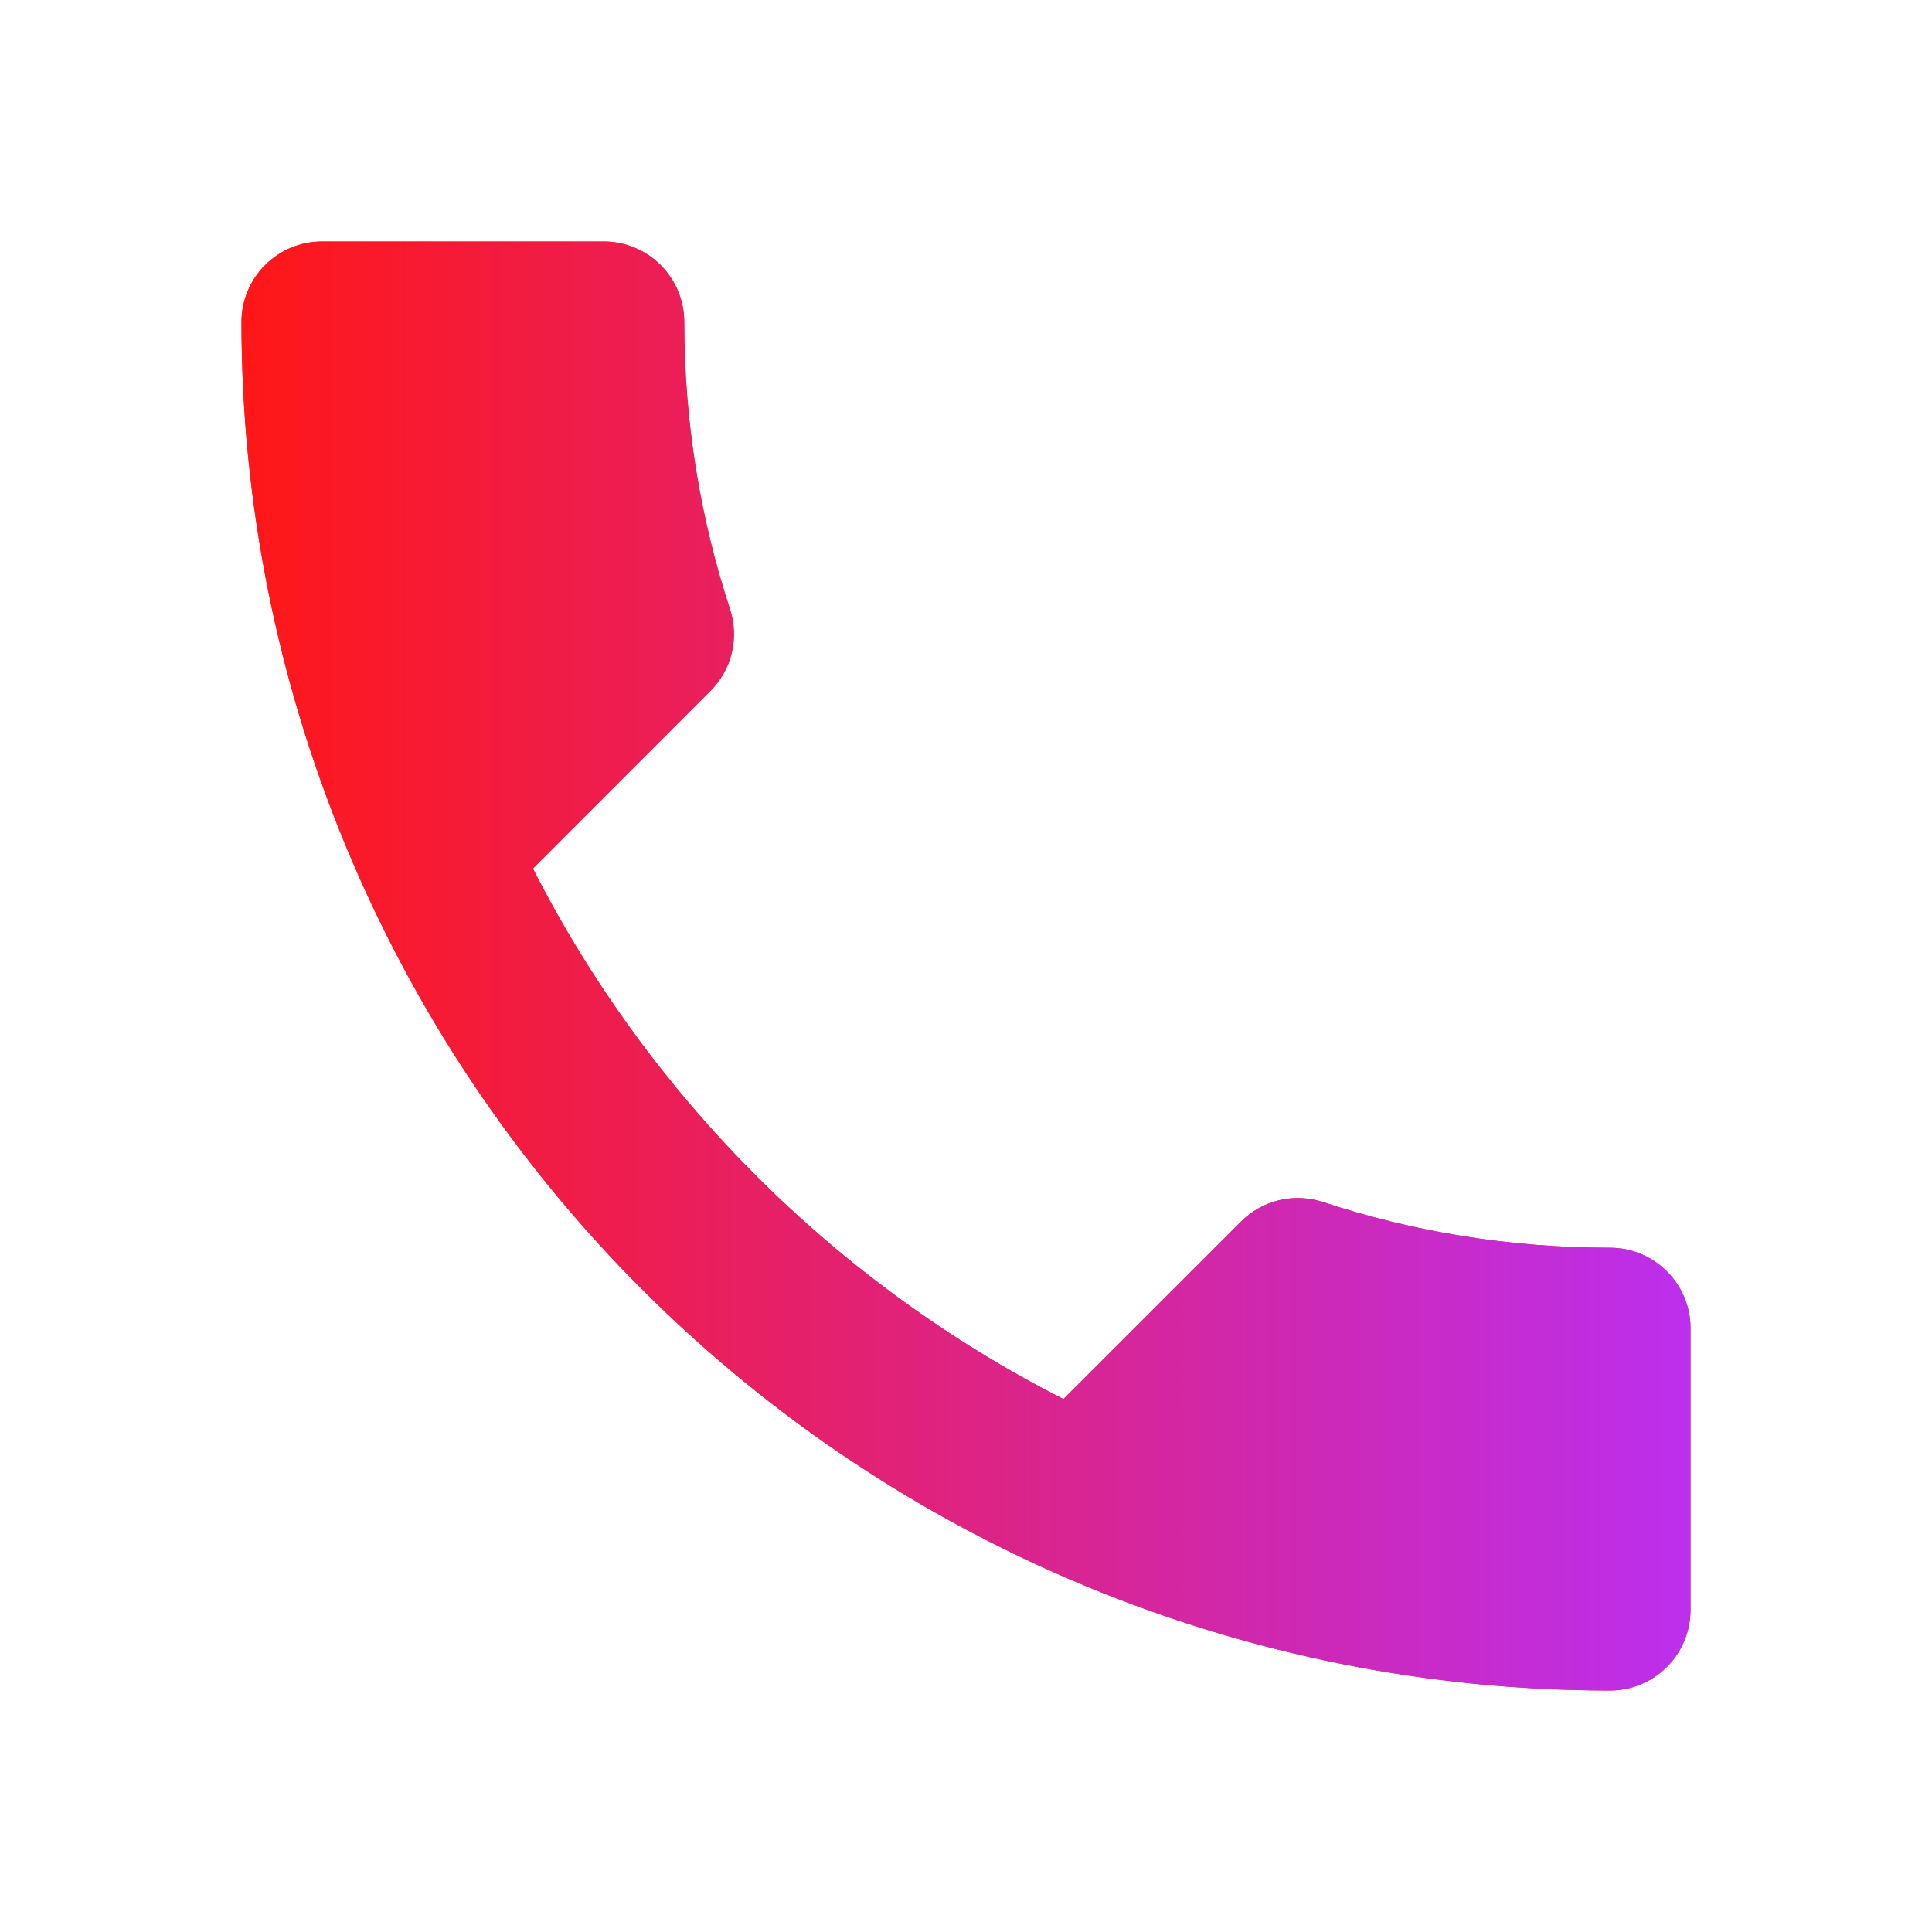
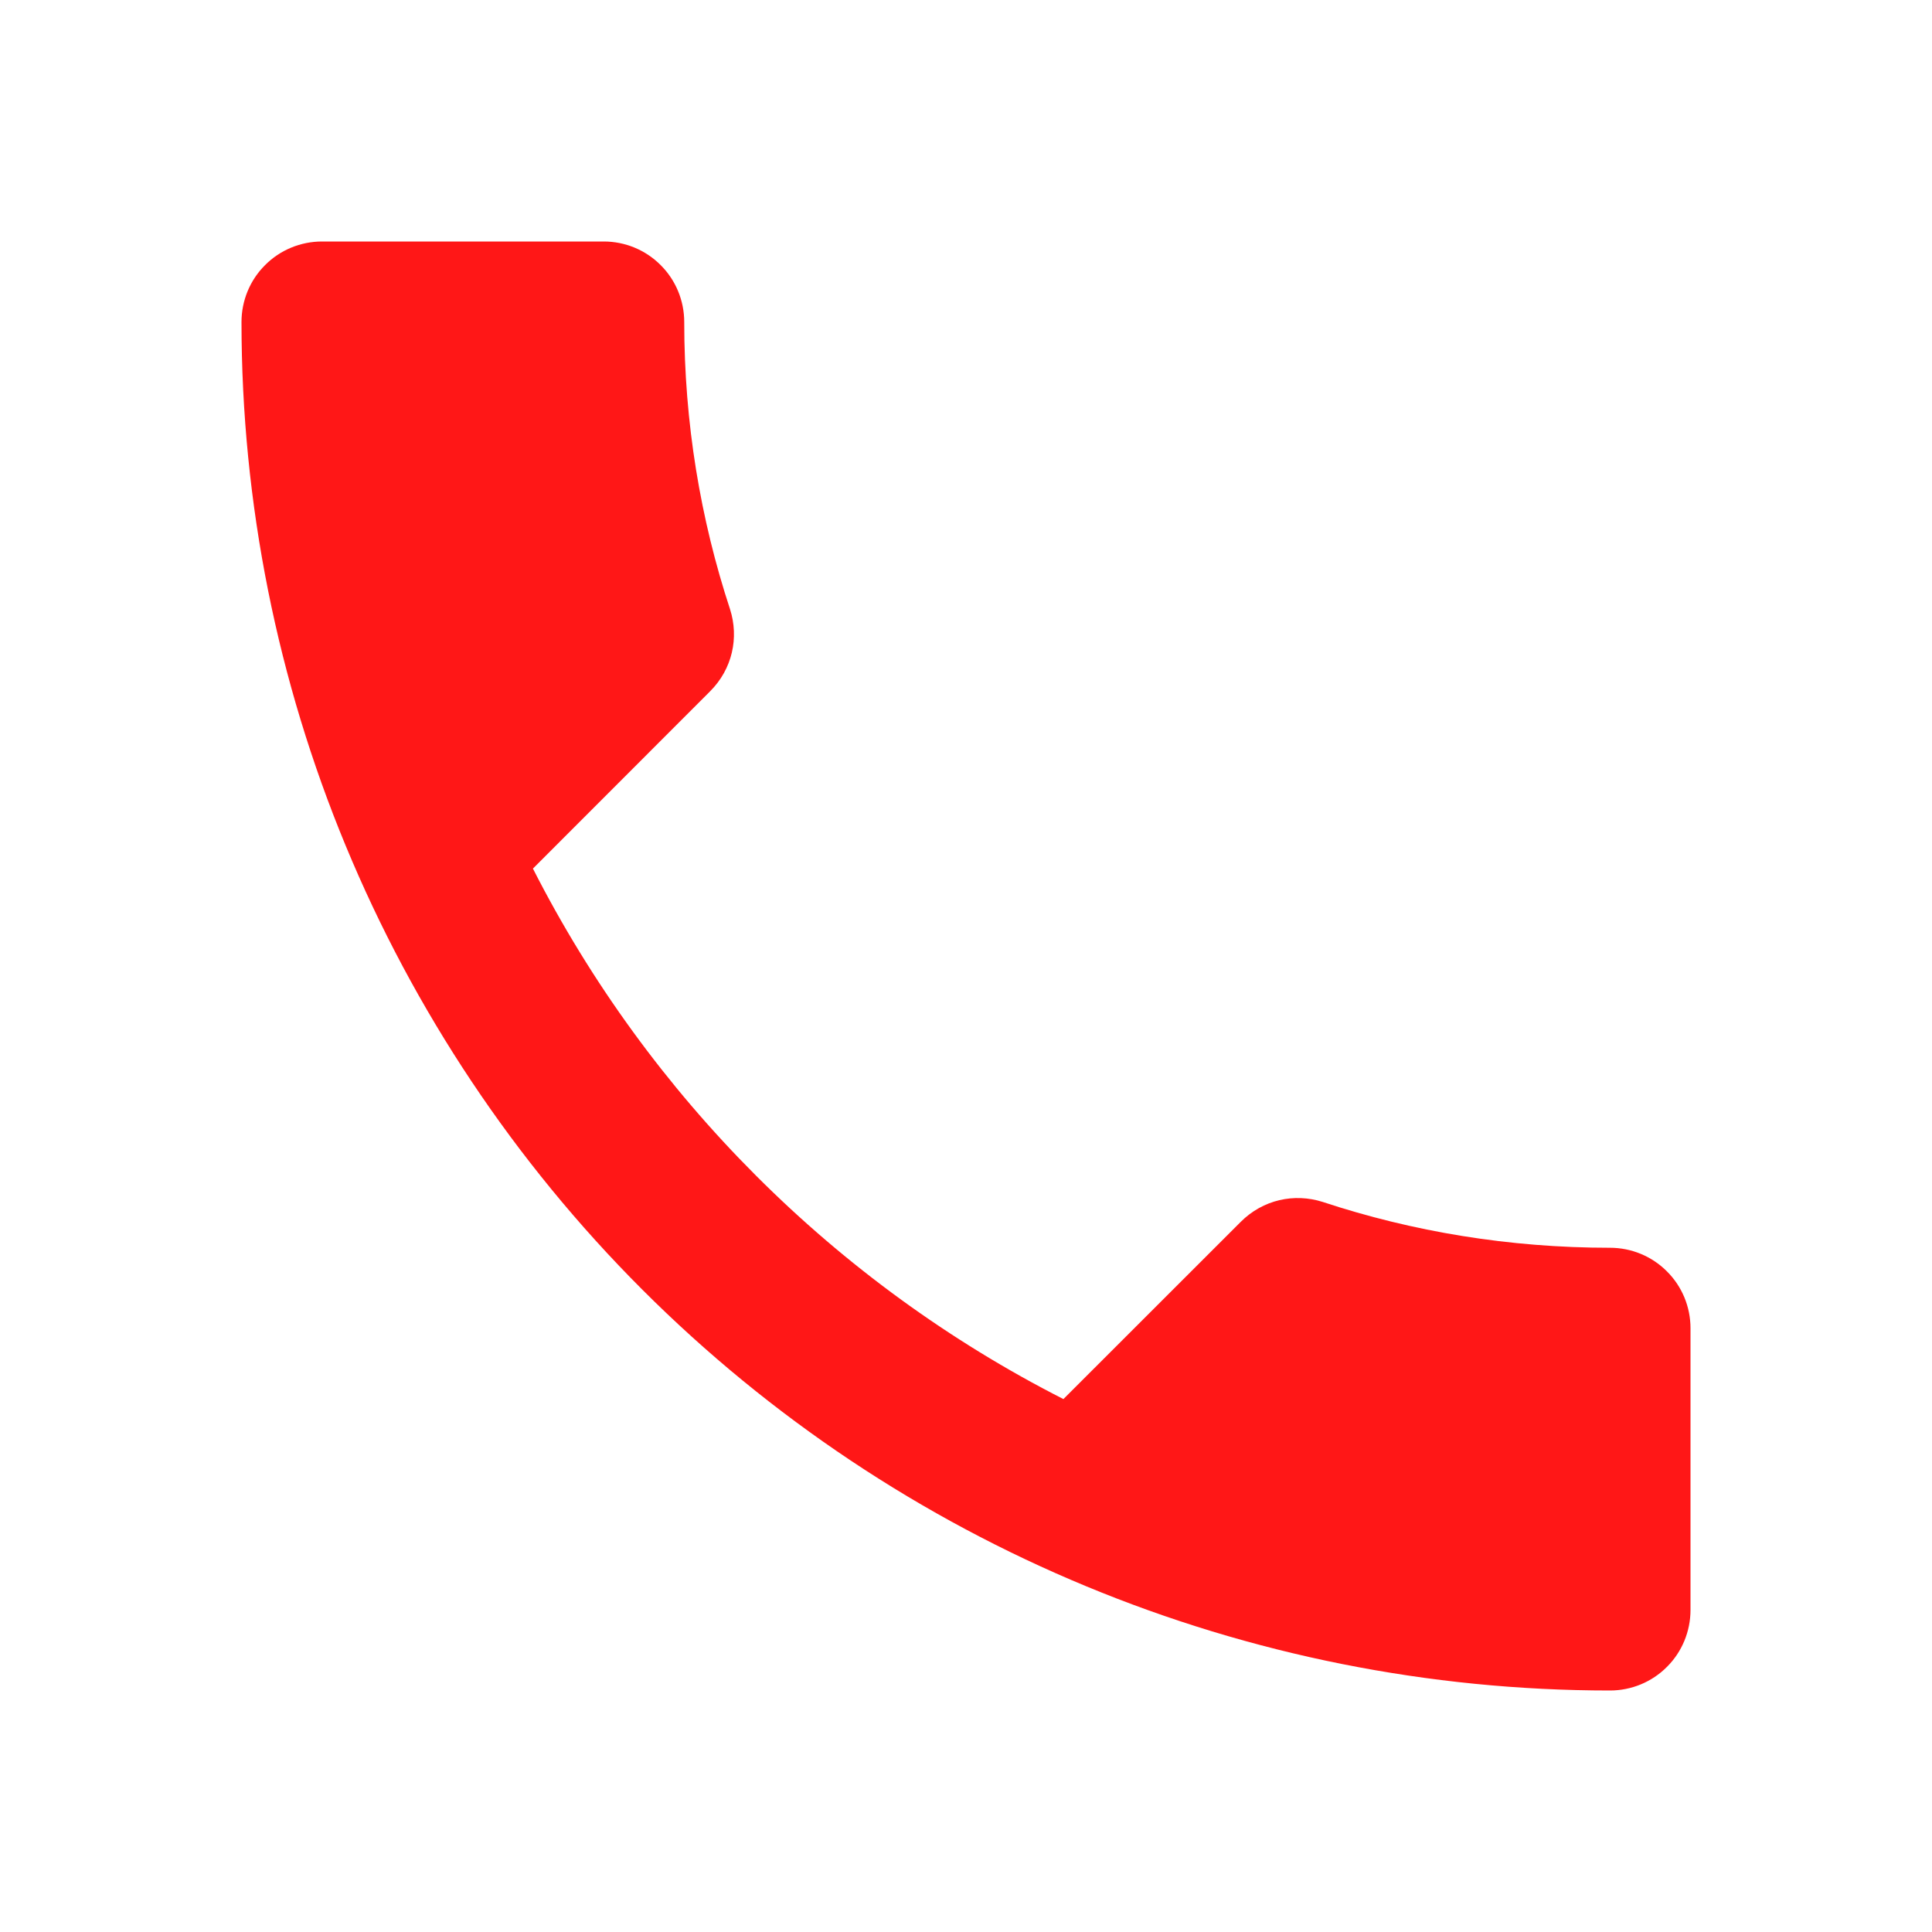
<svg xmlns="http://www.w3.org/2000/svg" width="19" height="19" viewBox="0 0 19 19" fill="none">
  <path d="M5.241 8.542C6.381 10.783 8.217 12.619 10.458 13.759L12.2 12.018C12.421 11.796 12.73 11.732 13.007 11.82C13.894 12.113 14.844 12.271 15.833 12.271C16.043 12.271 16.245 12.354 16.393 12.503C16.542 12.651 16.625 12.852 16.625 13.062V15.833C16.625 16.043 16.542 16.245 16.393 16.393C16.245 16.542 16.043 16.625 15.833 16.625C12.264 16.625 8.841 15.207 6.317 12.683C3.793 10.159 2.375 6.736 2.375 3.167C2.375 2.957 2.458 2.755 2.607 2.607C2.755 2.458 2.957 2.375 3.167 2.375H5.938C6.147 2.375 6.349 2.458 6.497 2.607C6.646 2.755 6.729 2.957 6.729 3.167C6.729 4.156 6.888 5.106 7.18 5.993C7.268 6.27 7.204 6.579 6.982 6.8L5.241 8.542Z" fill="#FF1717" />
-   <path d="M5.241 8.542C6.381 10.783 8.217 12.619 10.458 13.759L12.2 12.018C12.421 11.796 12.73 11.732 13.007 11.82C13.894 12.113 14.844 12.271 15.833 12.271C16.043 12.271 16.245 12.354 16.393 12.503C16.542 12.651 16.625 12.852 16.625 13.062V15.833C16.625 16.043 16.542 16.245 16.393 16.393C16.245 16.542 16.043 16.625 15.833 16.625C12.264 16.625 8.841 15.207 6.317 12.683C3.793 10.159 2.375 6.736 2.375 3.167C2.375 2.957 2.458 2.755 2.607 2.607C2.755 2.458 2.957 2.375 3.167 2.375H5.938C6.147 2.375 6.349 2.458 6.497 2.607C6.646 2.755 6.729 2.957 6.729 3.167C6.729 4.156 6.888 5.106 7.18 5.993C7.268 6.27 7.204 6.579 6.982 6.8L5.241 8.542Z" fill="url(#paint0_linear_45_251)" />
  <defs>
    <linearGradient id="paint0_linear_45_251" x1="2.375" y1="9.5" x2="16.625" y2="9.5" gradientUnits="userSpaceOnUse">
      <stop stop-color="#FF1717" />
      <stop offset="1" stop-color="#BC2FEE" />
    </linearGradient>
  </defs>
</svg>